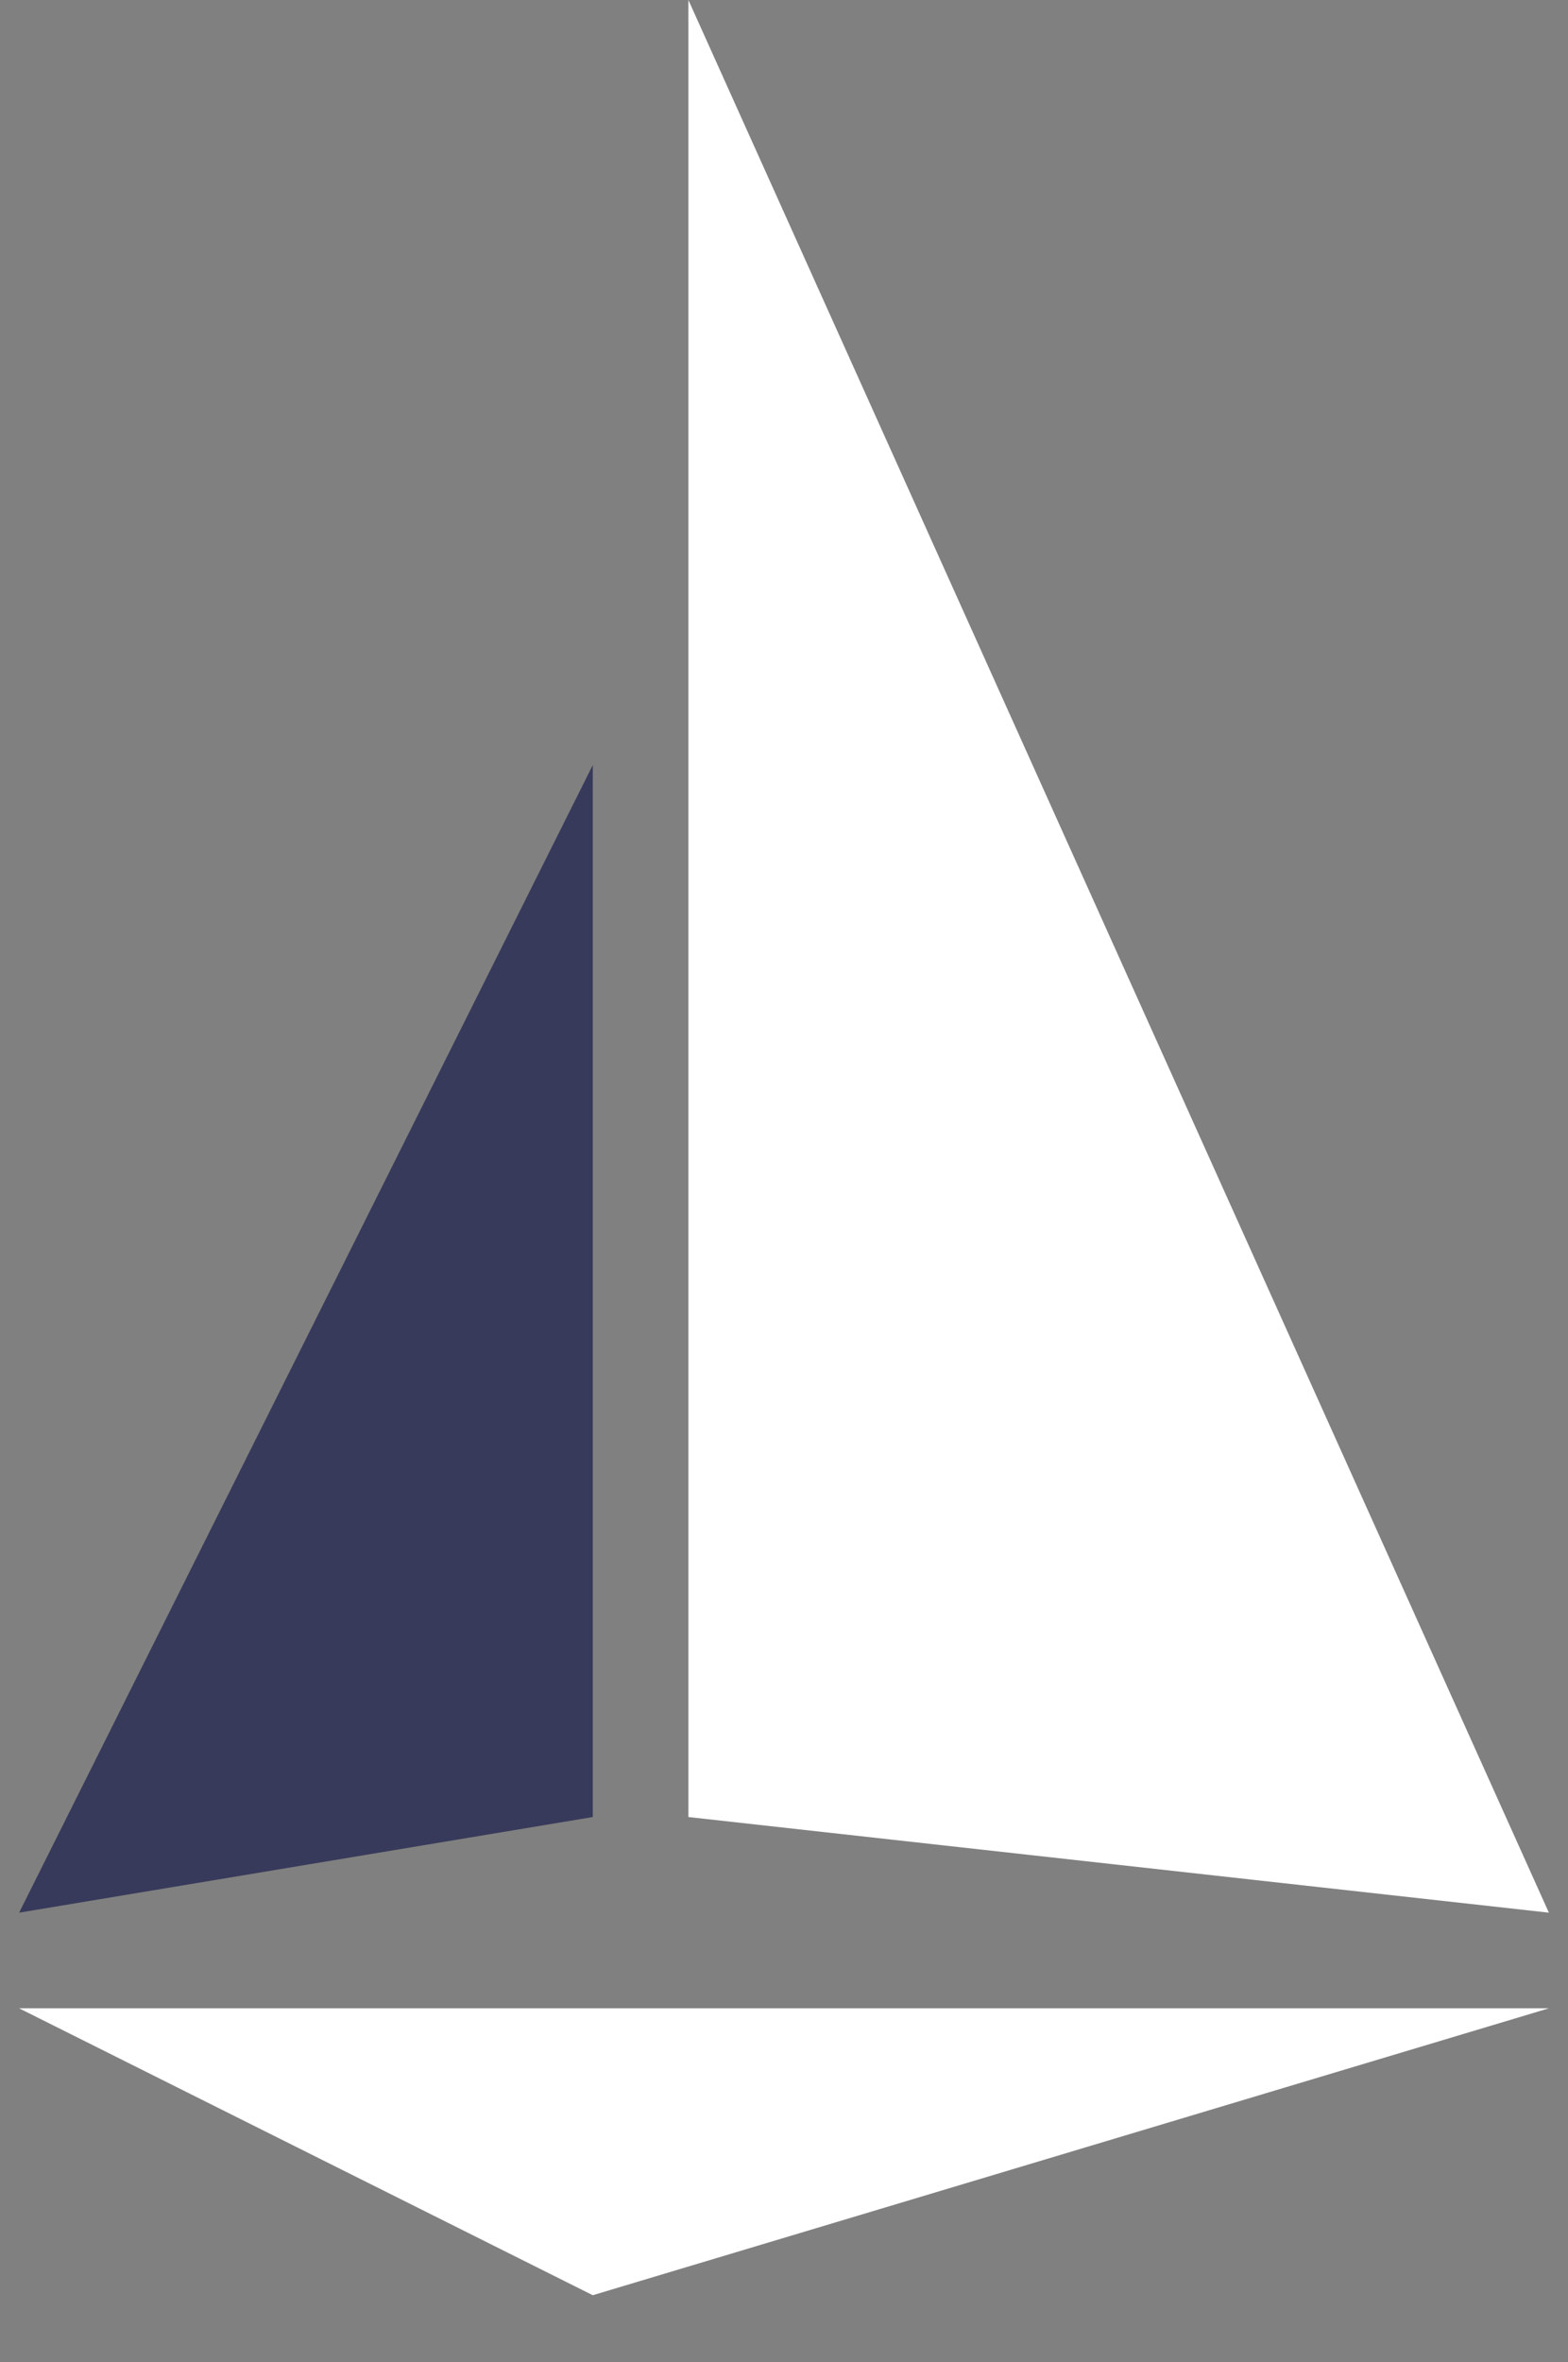
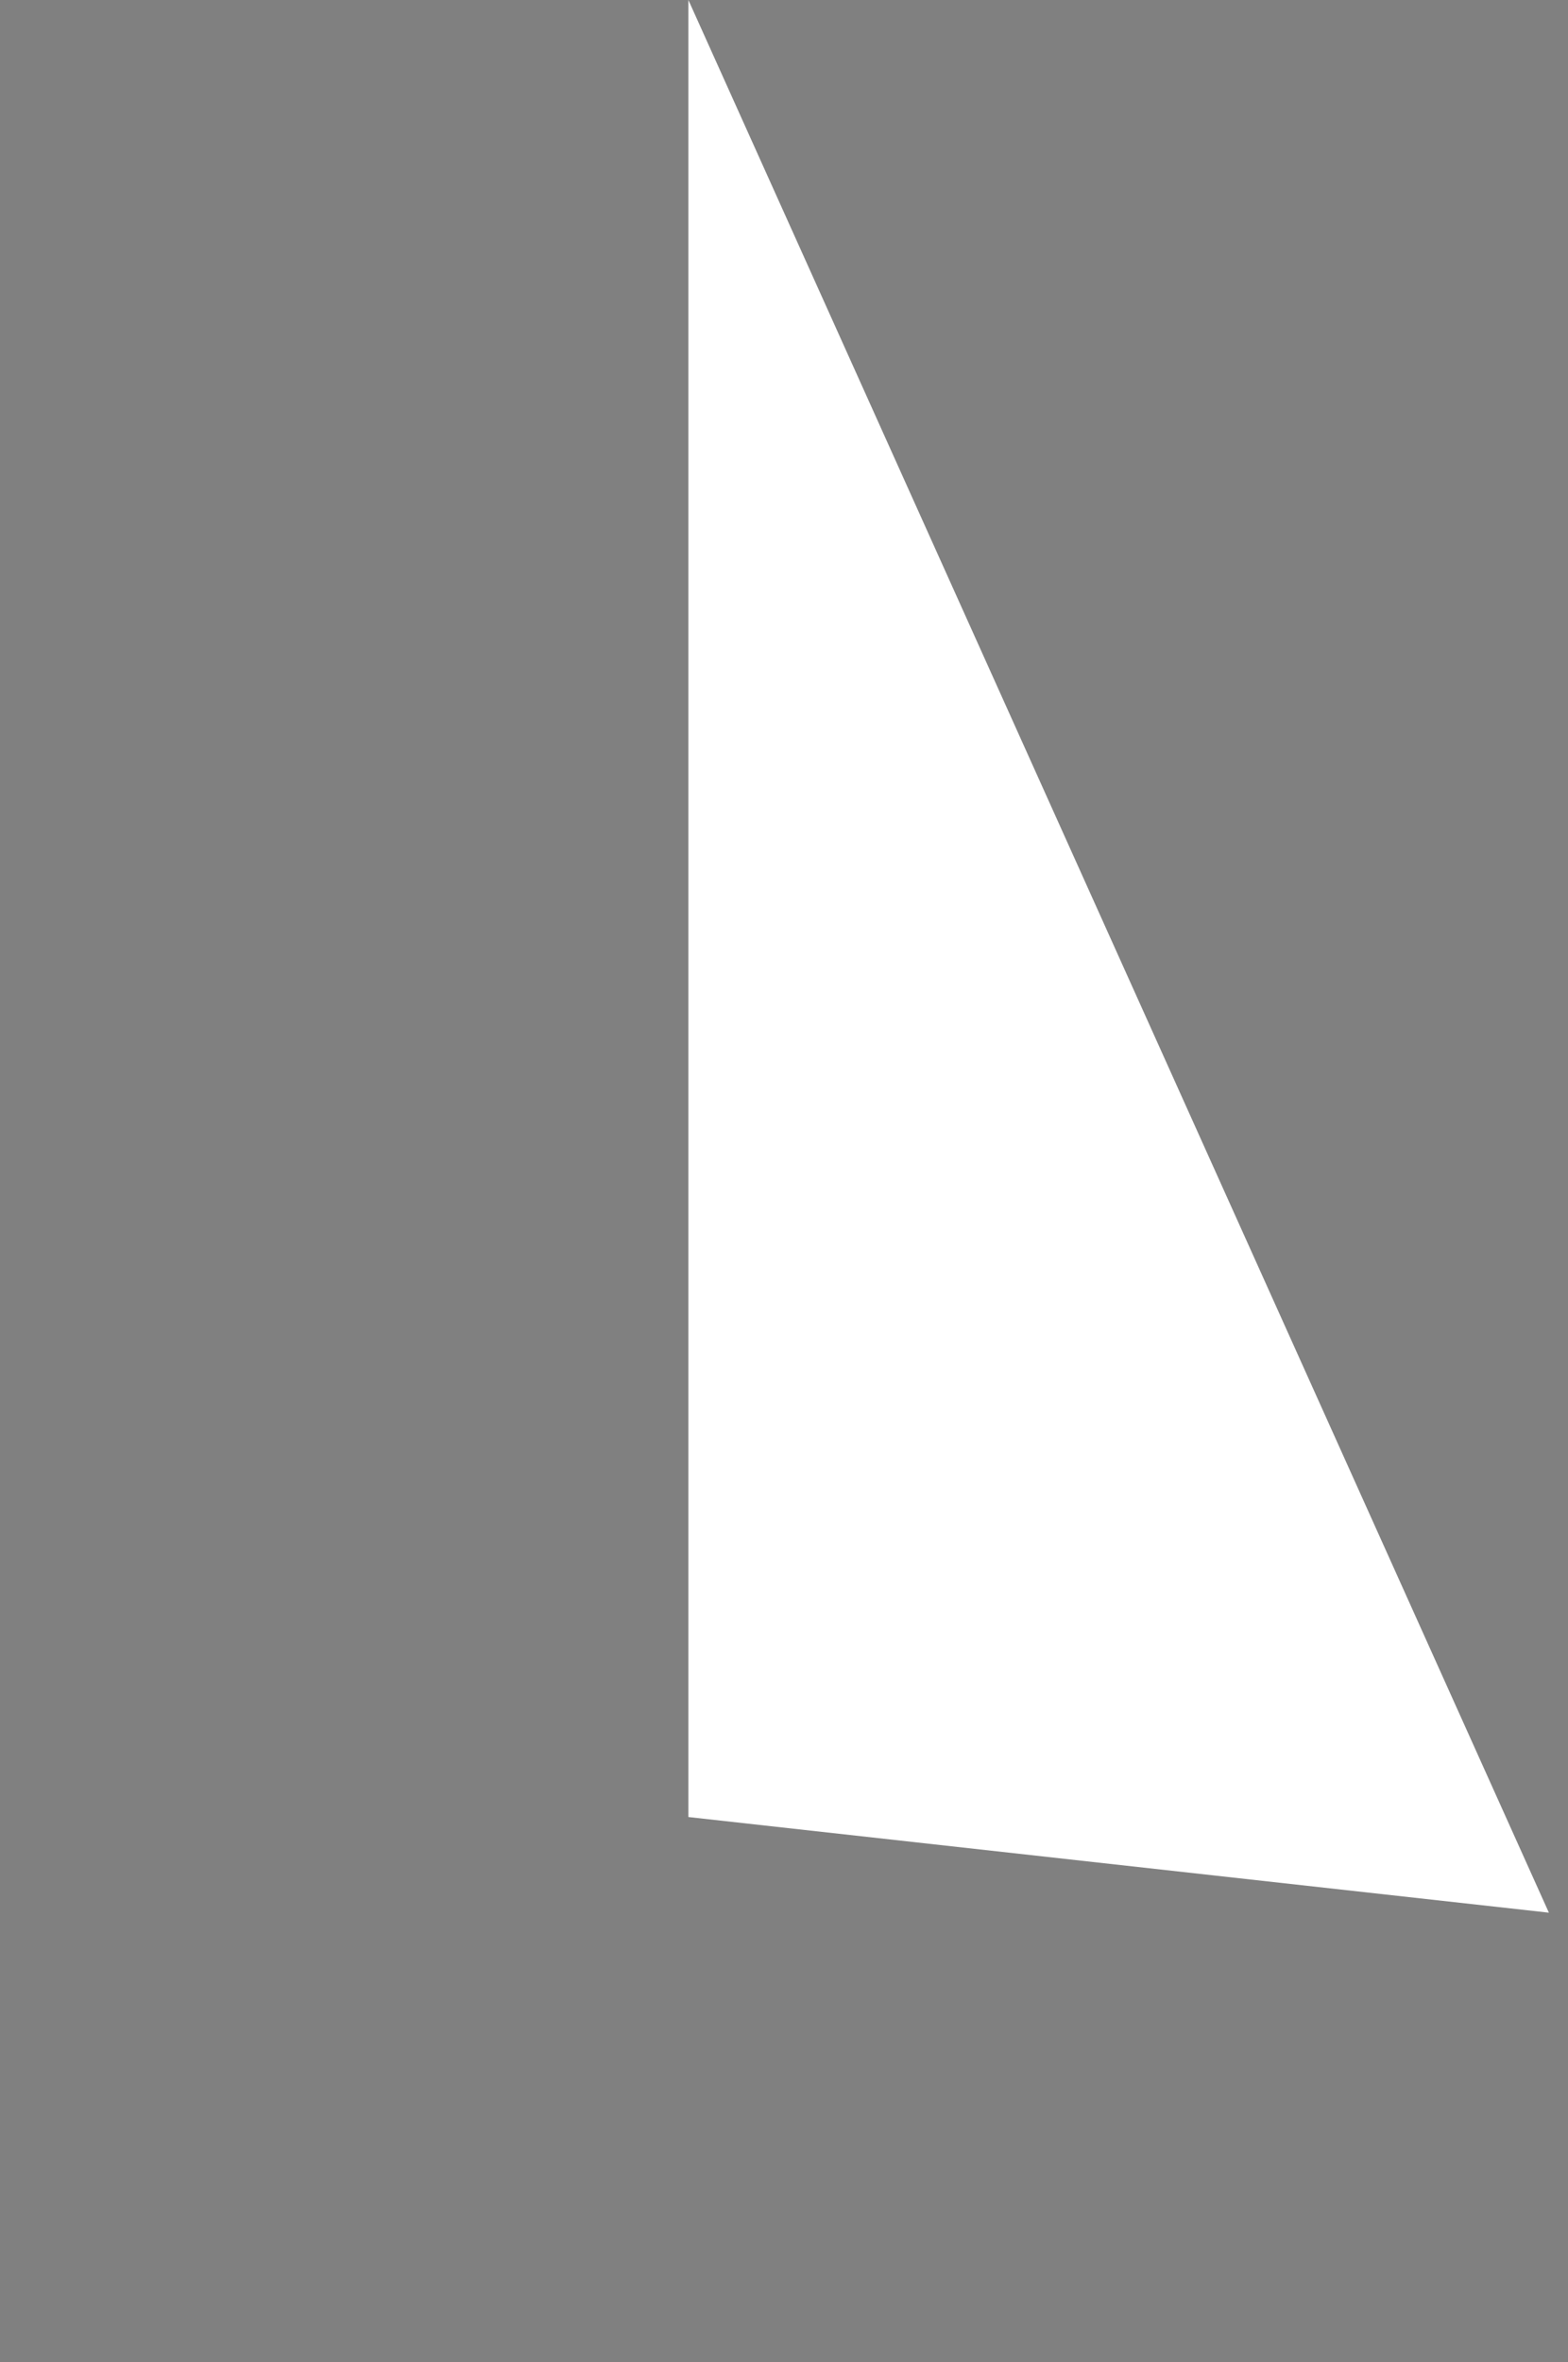
<svg xmlns="http://www.w3.org/2000/svg" version="1.1" id="Layer_1" x="0px" y="0px" viewBox="0 0 164 247" style="enable-background:new 0 0 164 247;" xml:space="preserve" width="164" height="247">
  <rect x="0" y="0" width="164" height="247" fill="#808080" stroke="none" />
  <style type="text/css"> .st0{fill:#FFFFFF;} .st1{fill:#373A5A;} .st2{fill:none;}
</style>
  <g id="logo">
-     <polygon id="hull" class="st0" points="2,210 162,210 62,240 " />
-     <polygon id="mainsail" class="st1" points="2,200 62,190 62,80 " />
    <polygon id="headsail" class="st0" points="72,190 162,200 72,0 " />
  </g>
  <rect id="_x3C_Slice_x3E_" class="st2" width="164" height="247" />
</svg>